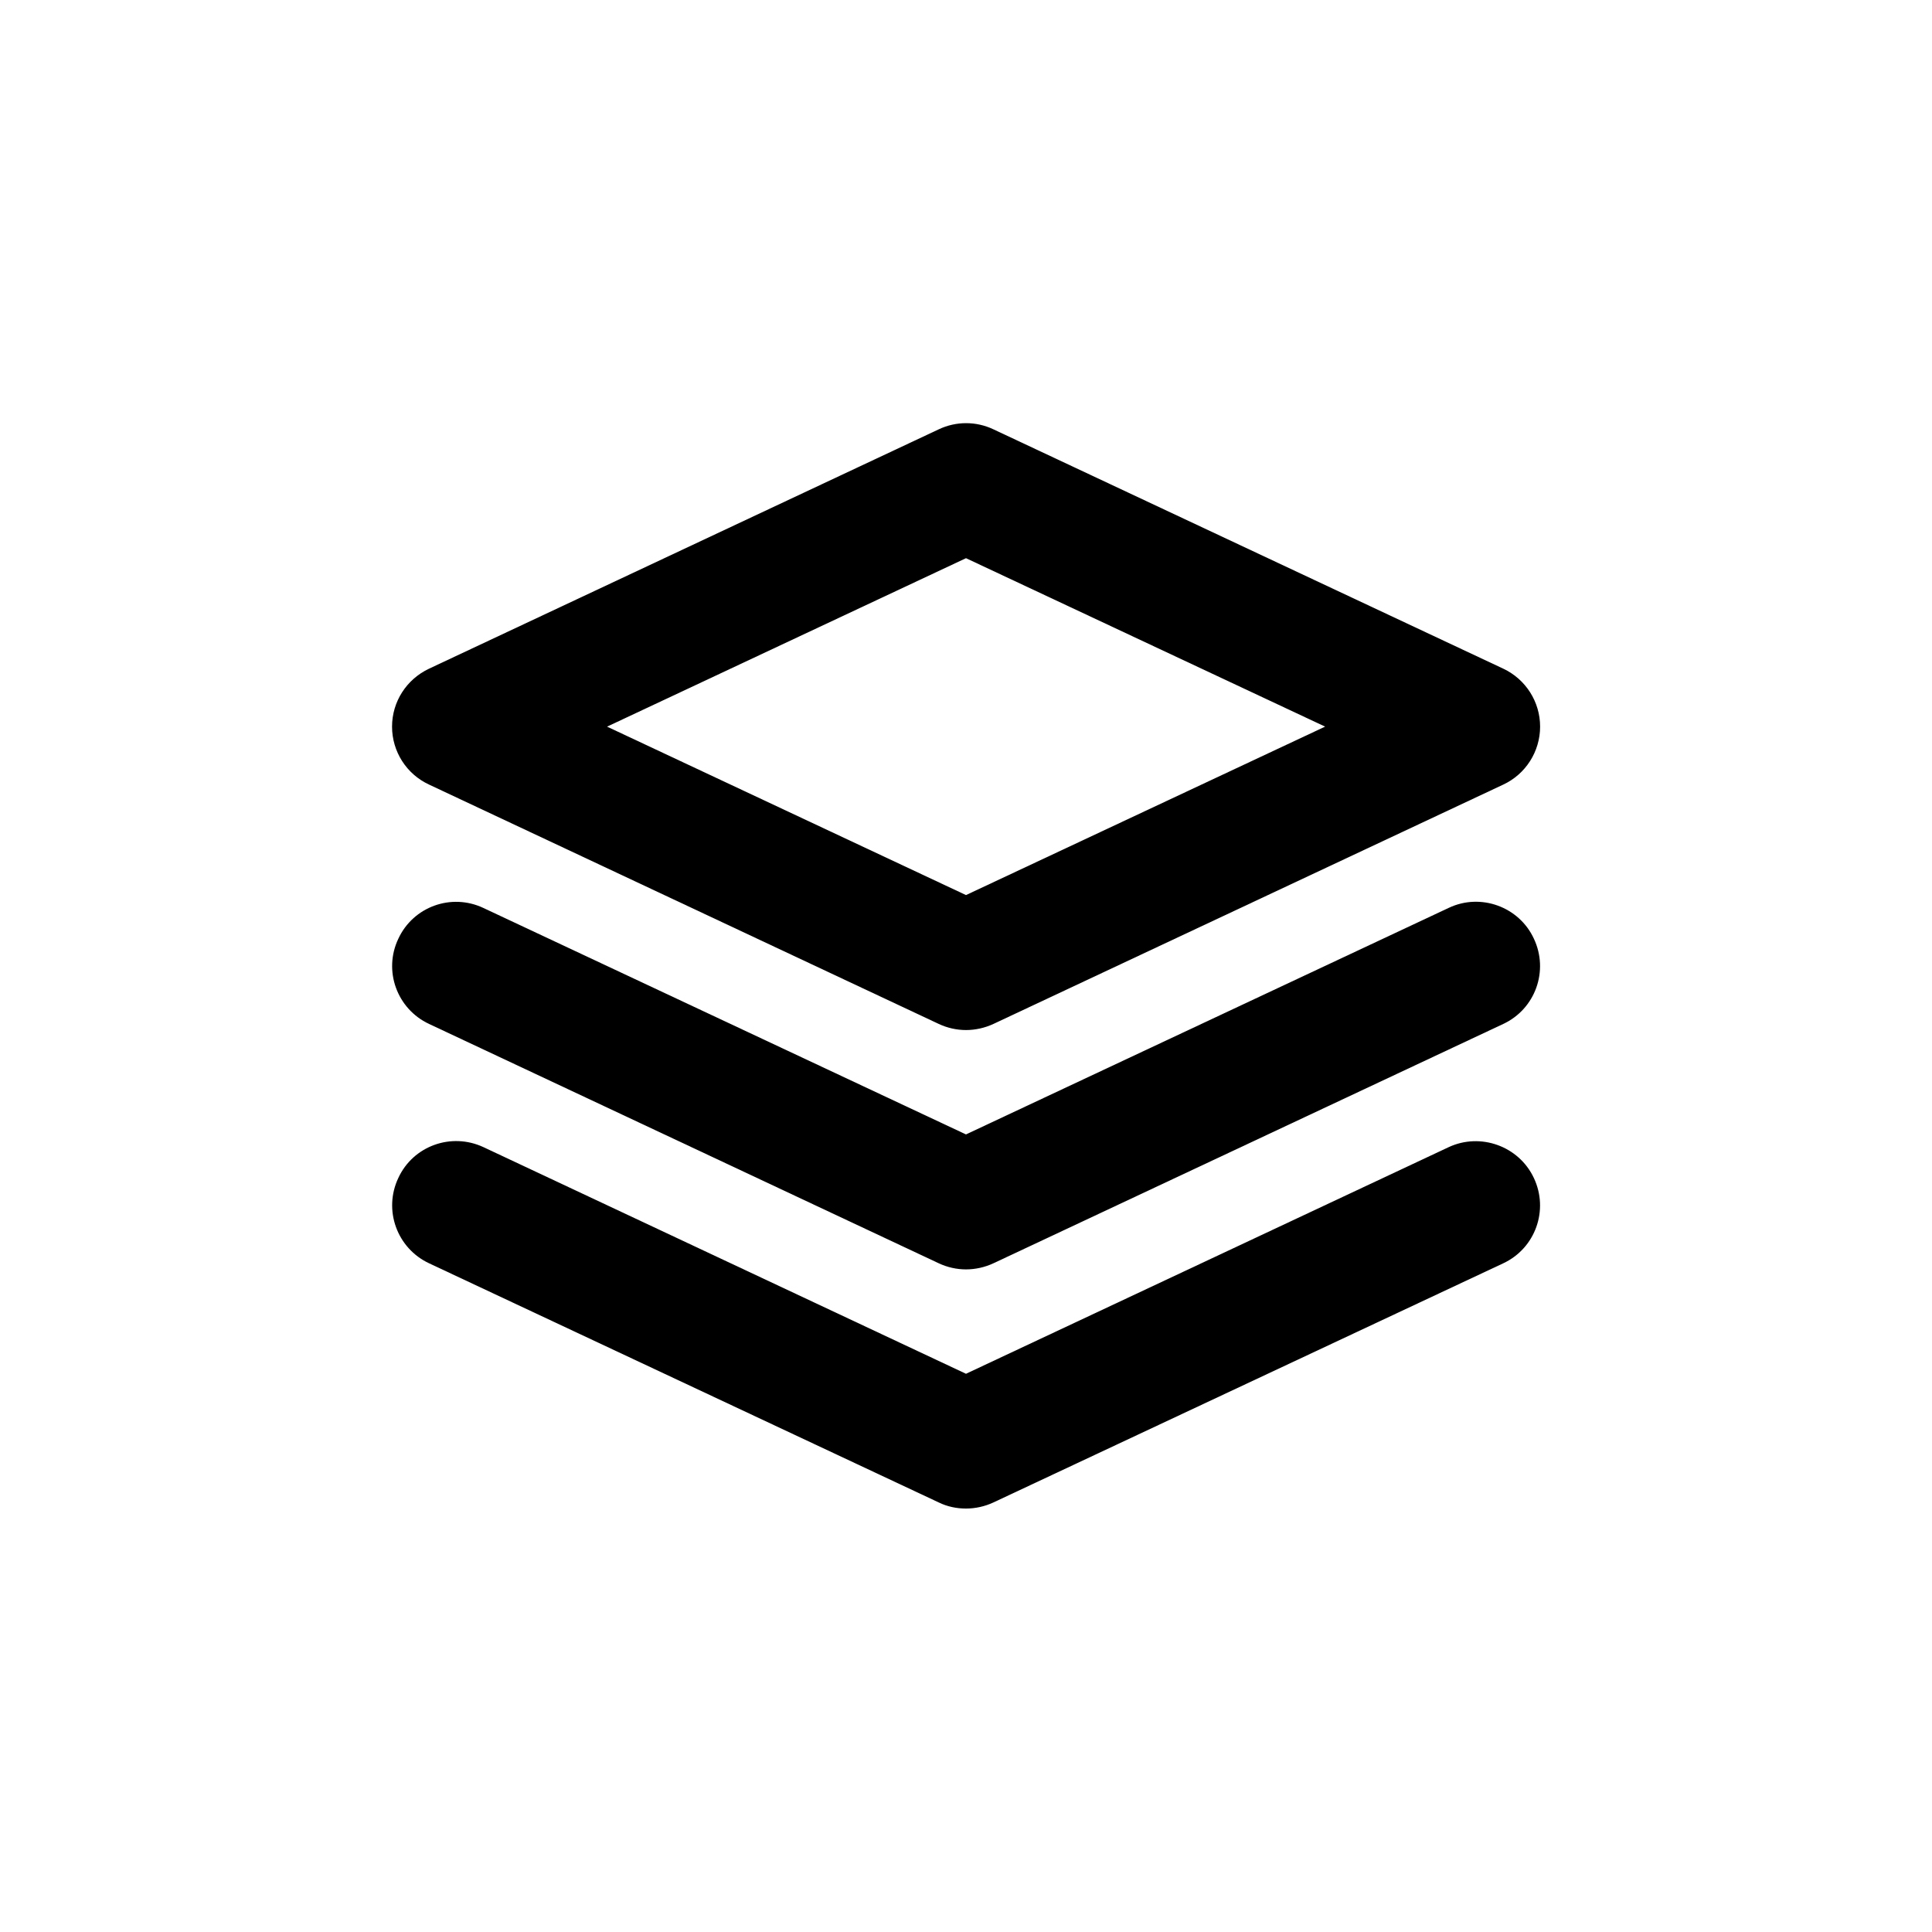
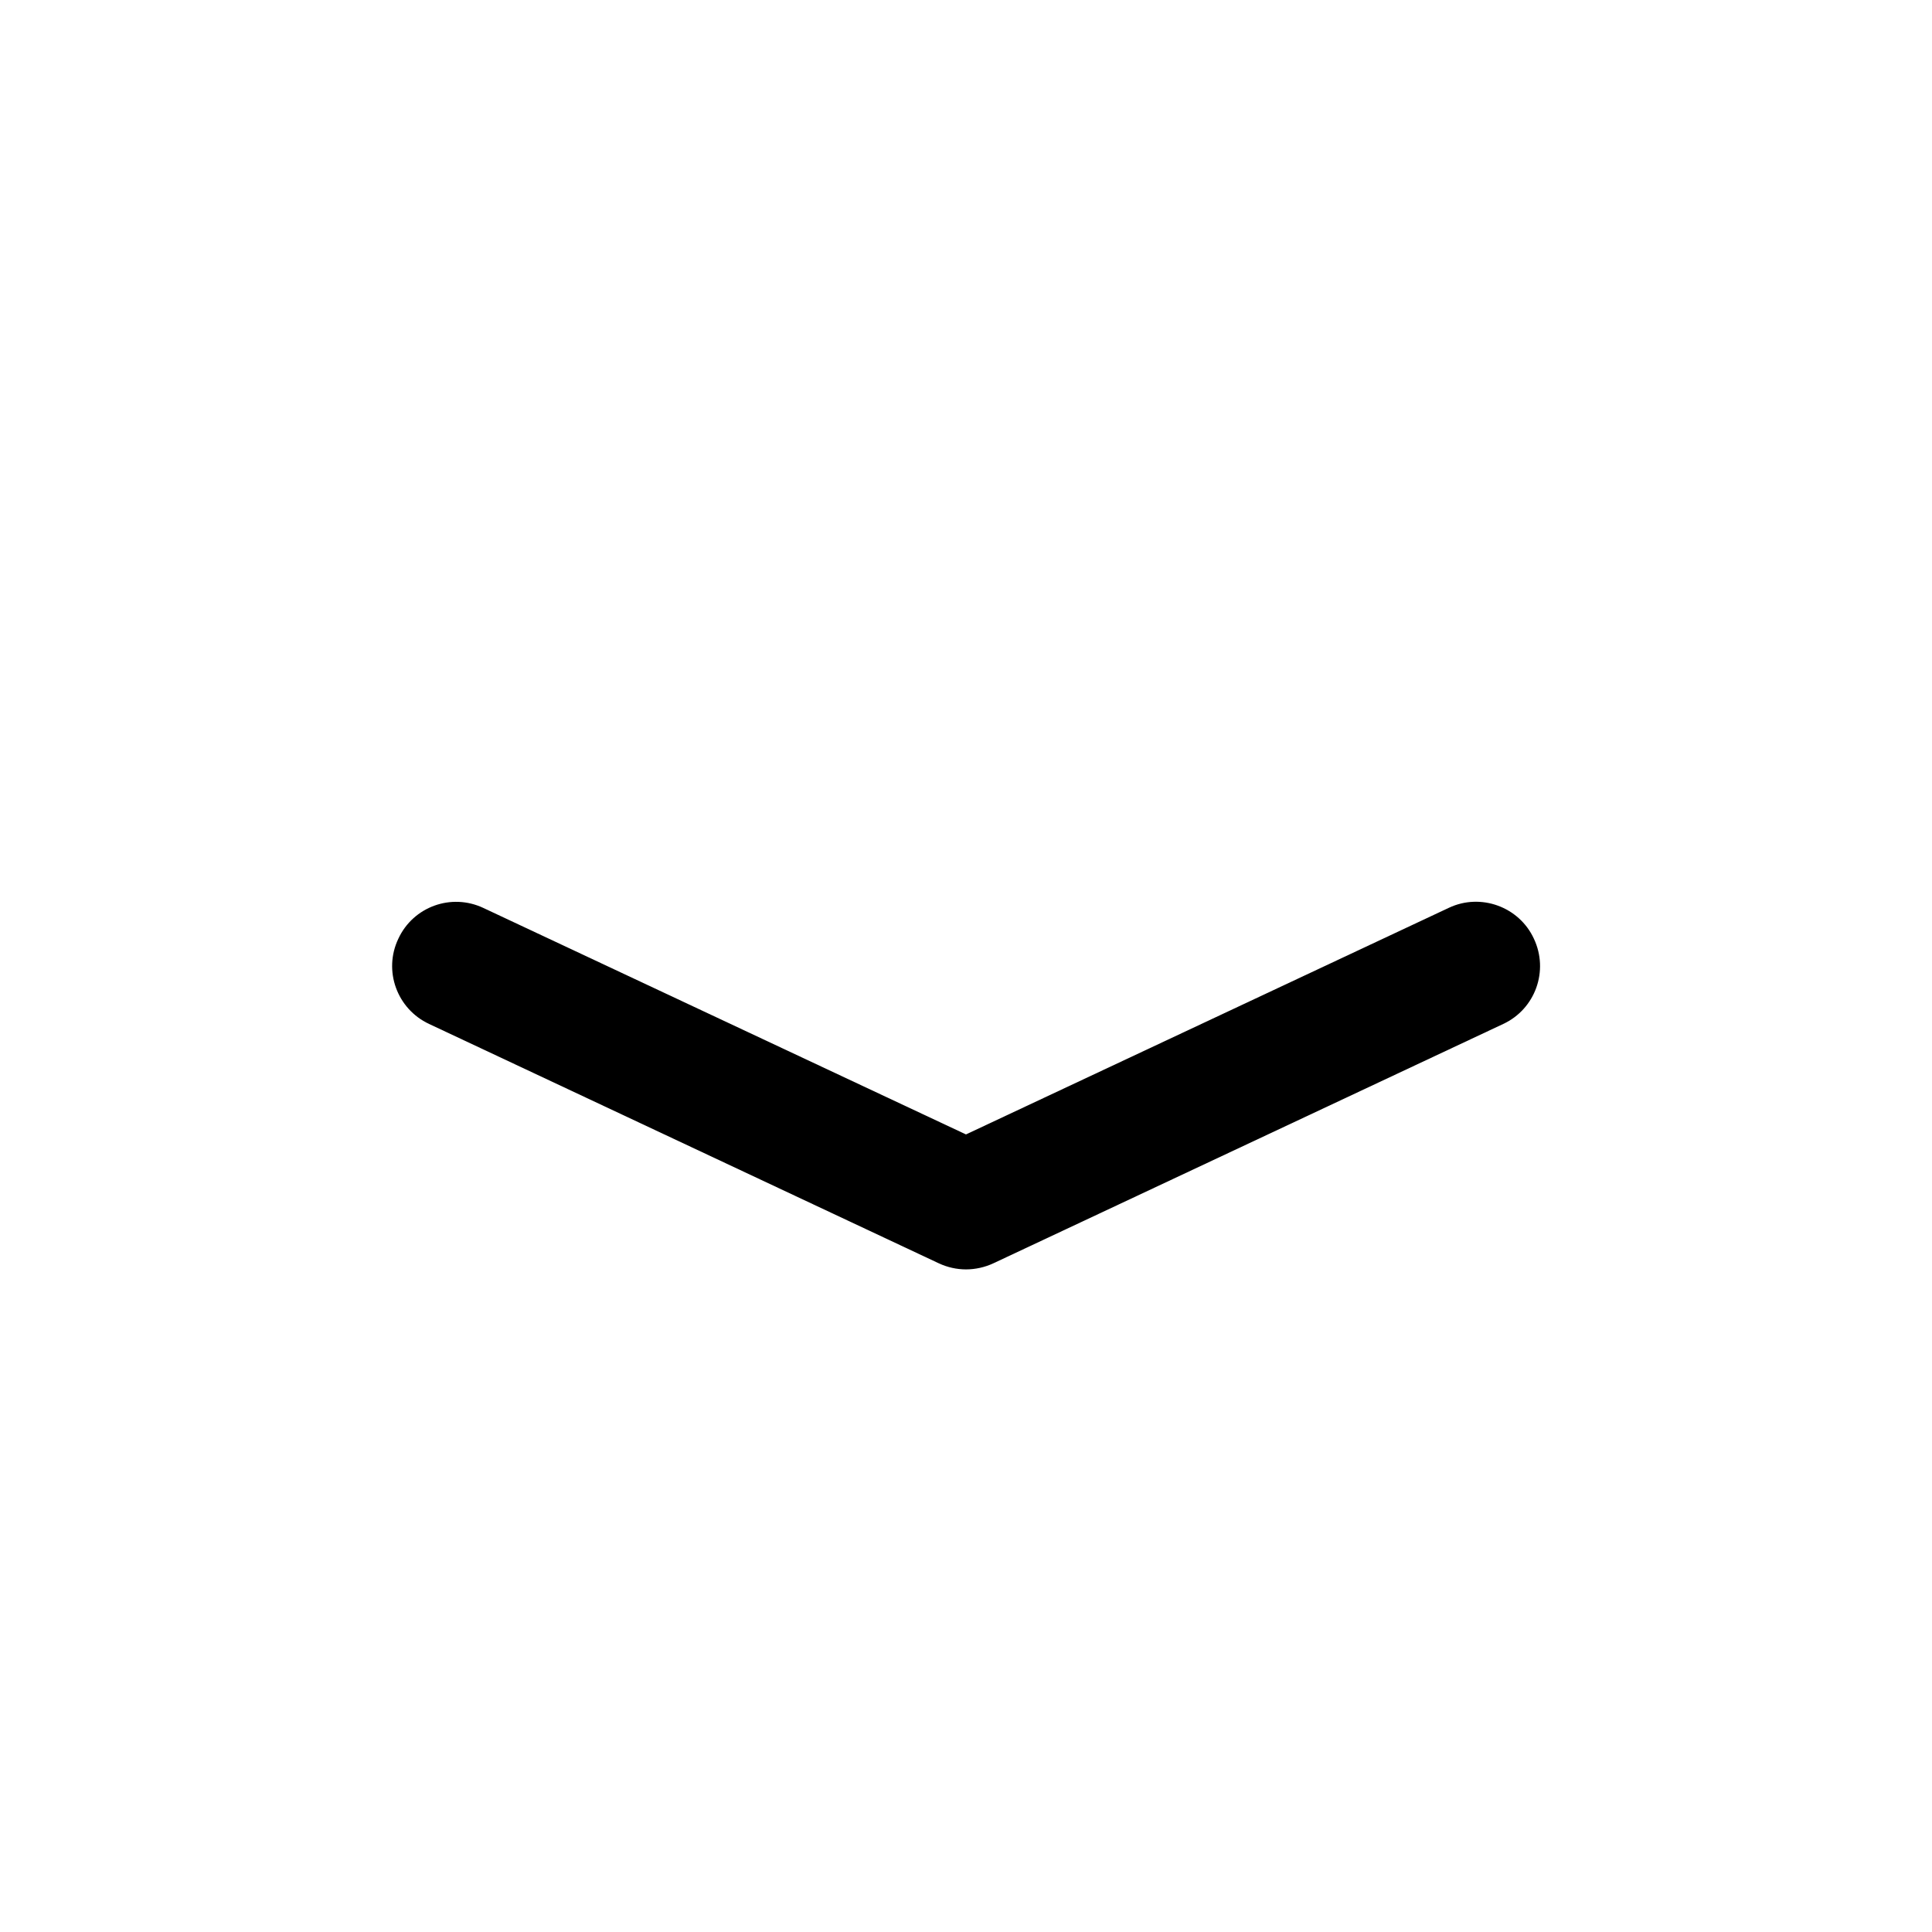
<svg xmlns="http://www.w3.org/2000/svg" fill="#000000" width="800px" height="800px" version="1.1" viewBox="144 144 512 512">
  <g>
-     <path d="m257.72 351.93 135.07 63.43c2.269 1.059 4.738 1.613 7.207 1.613s4.988-0.555 7.254-1.613l135.12-63.43c5.945-2.769 9.773-8.766 9.773-15.363 0-6.551-3.777-12.543-9.773-15.367l-135.12-63.43c-4.586-2.168-9.875-2.168-14.461 0l-135.07 63.43c-5.996 2.82-9.824 8.766-9.824 15.367 0 6.598 3.828 12.594 9.824 15.363zm142.28-60.004 95.168 44.637-95.168 44.641-95.121-44.637z" />
    <path d="m257.72 415.36 135.07 63.43c2.269 1.059 4.738 1.613 7.207 1.613s4.988-0.555 7.254-1.613l135.12-63.43c8.516-3.981 12.141-14.105 8.113-22.621-3.93-8.465-14.105-12.141-22.52-8.16l-127.97 60.055-127.87-60.004c-8.516-4.031-18.641-0.352-22.57 8.16-4.031 8.465-0.355 18.59 8.16 22.57z" />
-     <path d="m527.91 448.01-127.91 60.055-127.87-60.055c-8.516-3.981-18.641-0.352-22.57 8.16-4.031 8.516-0.352 18.641 8.16 22.621l135.07 63.379c2.269 1.109 4.738 1.613 7.207 1.613s4.988-0.555 7.254-1.613l135.12-63.379c8.516-3.981 12.141-14.105 8.113-22.621-3.981-8.461-14.16-12.09-22.574-8.16z" />
  </g>
</svg>